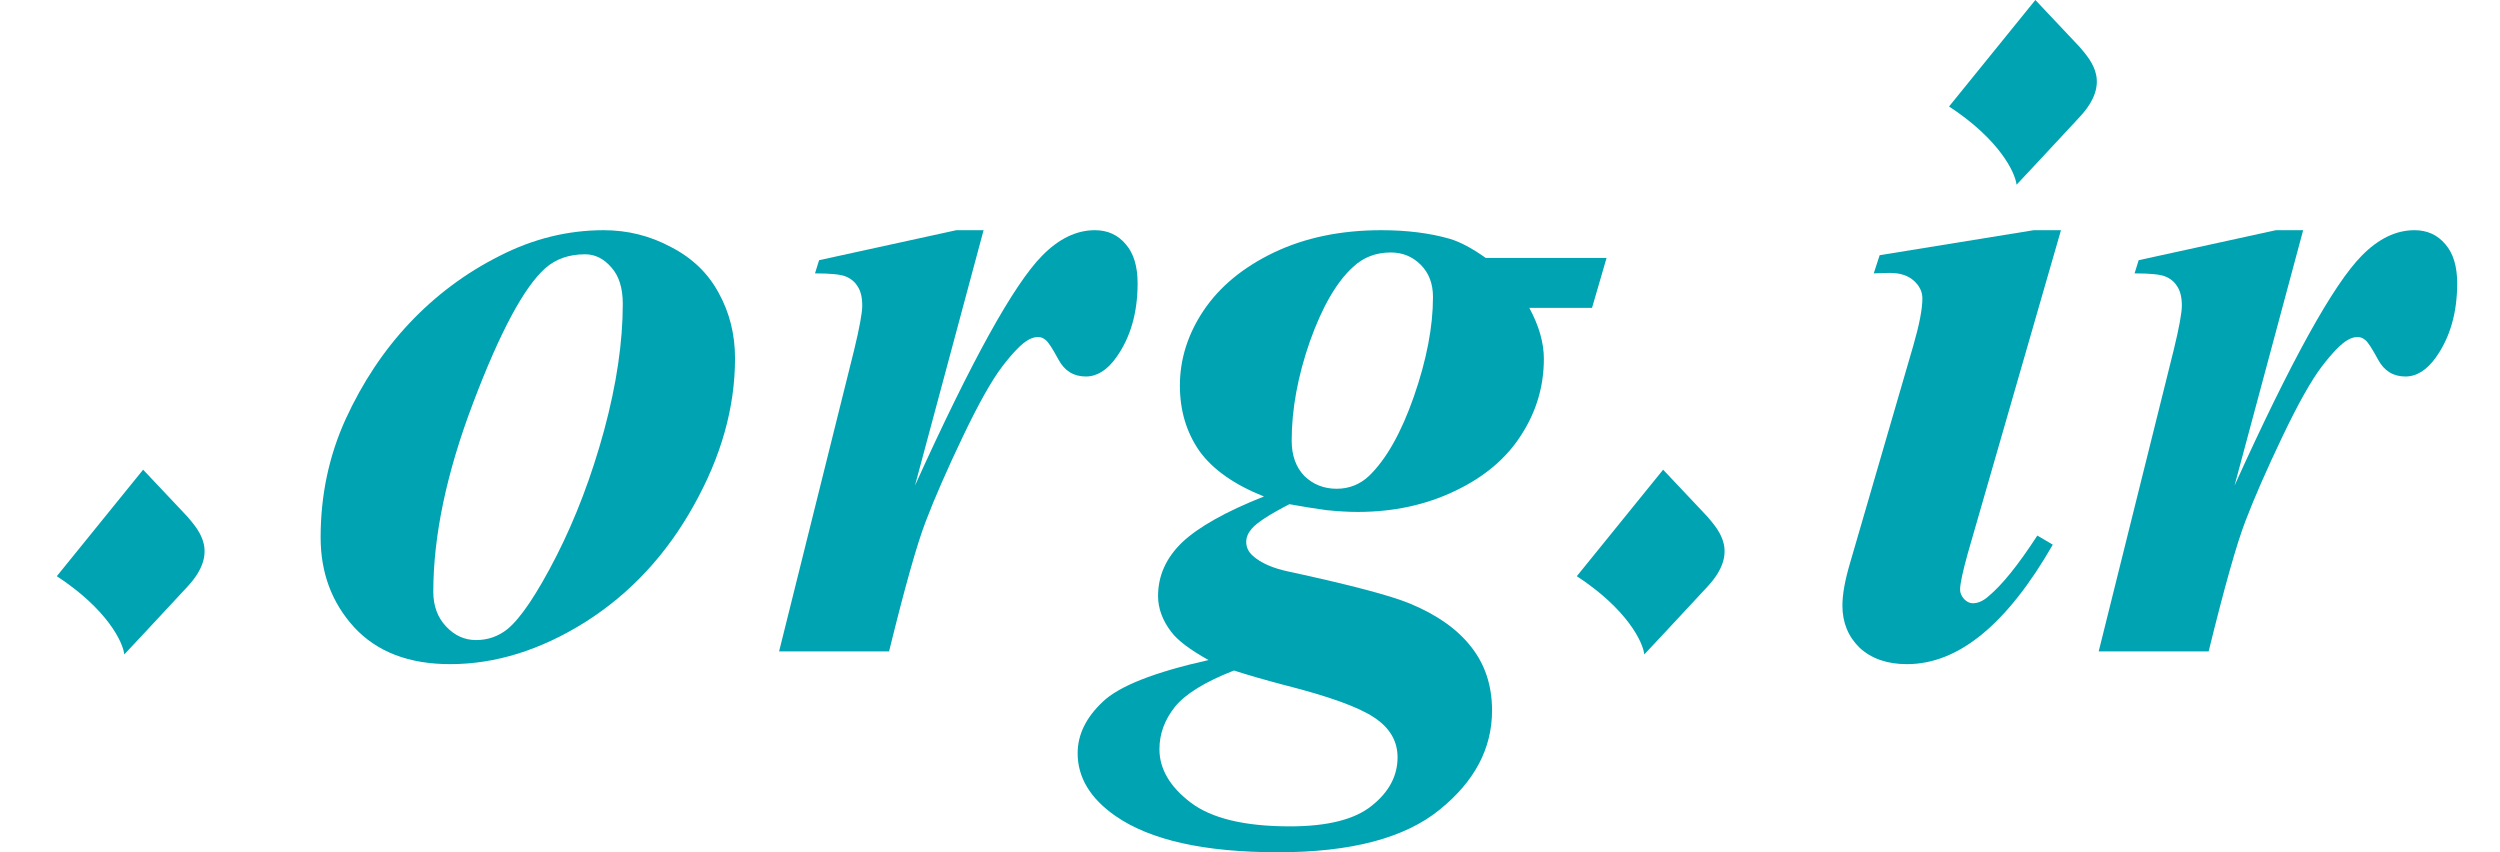
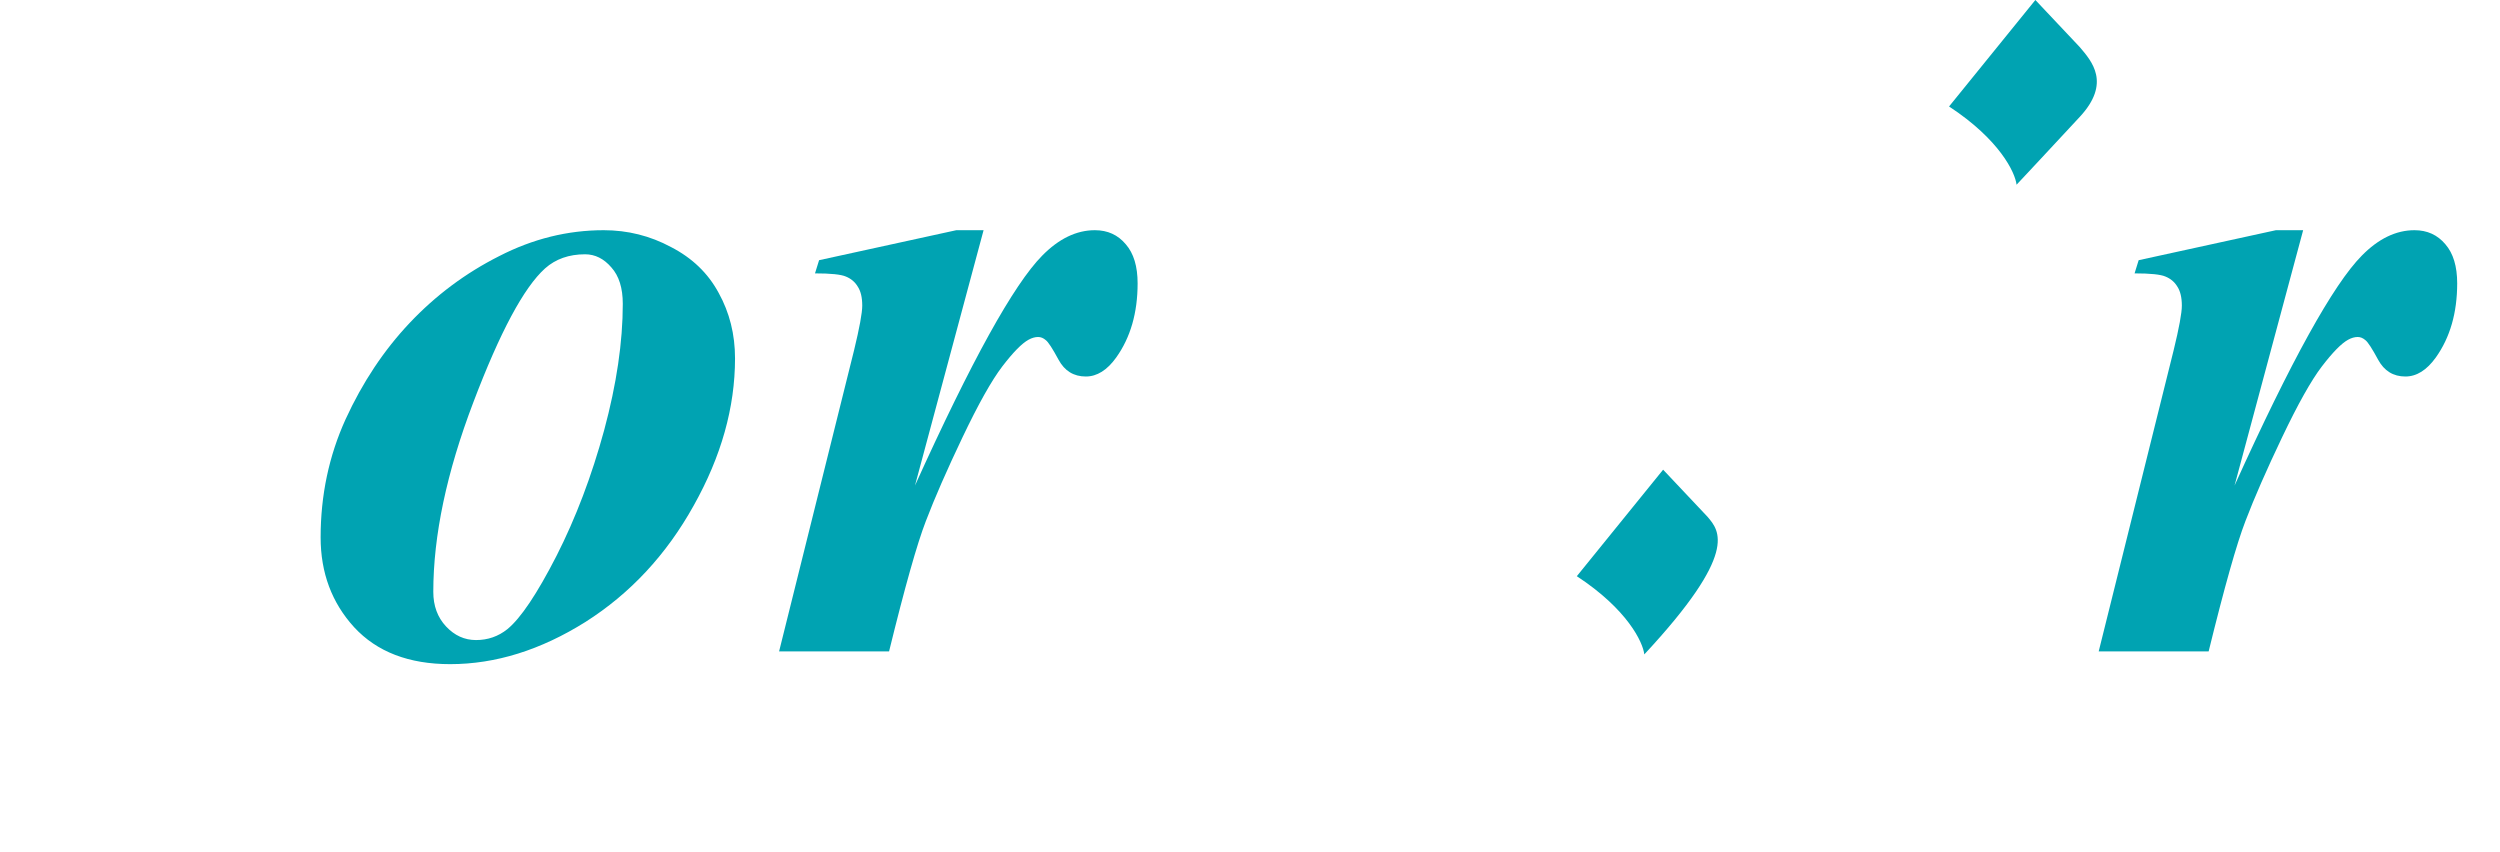
<svg xmlns="http://www.w3.org/2000/svg" width="88" height="30" viewBox="0 0 88 30" fill="none">
  <path d="M81.071 8.103L78.656 17.092C80.639 12.71 82.132 10.012 83.135 8.999C83.721 8.402 84.34 8.103 84.99 8.103C85.438 8.103 85.8 8.268 86.078 8.599C86.355 8.919 86.493 9.377 86.493 9.974C86.493 11.009 86.243 11.878 85.742 12.582C85.422 13.029 85.065 13.253 84.67 13.253C84.244 13.253 83.924 13.056 83.71 12.662C83.497 12.267 83.348 12.038 83.263 11.974C83.177 11.899 83.087 11.862 82.991 11.862C82.884 11.862 82.772 11.894 82.655 11.958C82.42 12.086 82.111 12.4 81.727 12.902C81.354 13.392 80.89 14.218 80.335 15.381C79.781 16.543 79.349 17.529 79.04 18.34C78.731 19.14 78.299 20.67 77.744 22.93H73.874L76.513 12.326C76.705 11.537 76.801 11.014 76.801 10.758C76.801 10.47 76.747 10.246 76.641 10.086C76.545 9.926 76.406 9.809 76.225 9.735C76.054 9.66 75.692 9.623 75.137 9.623L75.281 9.159L80.112 8.103H81.071Z" fill="#00A3B2" />
-   <path d="M72.546 8.103L69.267 19.475C69.086 20.126 68.995 20.552 68.995 20.755C68.995 20.872 69.043 20.984 69.139 21.091C69.235 21.187 69.336 21.235 69.443 21.235C69.624 21.235 69.806 21.155 69.987 20.995C70.467 20.6 71.043 19.886 71.714 18.852L72.258 19.172C70.648 21.976 68.937 23.378 67.124 23.378C66.431 23.378 65.876 23.186 65.46 22.802C65.055 22.408 64.853 21.912 64.853 21.315C64.853 20.92 64.943 20.419 65.124 19.811L67.348 12.166C67.561 11.43 67.668 10.876 67.668 10.502C67.668 10.268 67.566 10.06 67.364 9.878C67.161 9.697 66.884 9.607 66.532 9.607C66.372 9.607 66.18 9.612 65.956 9.623L66.164 8.983L71.586 8.103H72.546Z" fill="#00A3B2" />
-   <path d="M52.297 9.079H56.551L56.039 10.838H53.832C54.173 11.467 54.344 12.064 54.344 12.63C54.344 13.6 54.077 14.496 53.544 15.317C53.022 16.138 52.243 16.794 51.209 17.284C50.185 17.775 49.044 18.02 47.786 18.02C47.455 18.02 47.087 17.998 46.682 17.956C46.288 17.902 45.856 17.833 45.387 17.748C44.683 18.11 44.24 18.398 44.059 18.612C43.931 18.761 43.867 18.916 43.867 19.076C43.867 19.267 43.947 19.433 44.107 19.571C44.384 19.817 44.795 19.998 45.339 20.115C47.514 20.584 48.948 20.963 49.641 21.251C50.59 21.645 51.305 22.152 51.785 22.77C52.275 23.389 52.52 24.135 52.52 25.01C52.52 26.343 51.907 27.505 50.681 28.496C49.455 29.499 47.557 30 44.987 30C42.396 30 40.487 29.573 39.261 28.72C38.376 28.102 37.933 27.366 37.933 26.513C37.933 25.863 38.226 25.26 38.813 24.706C39.389 24.151 40.631 23.661 42.54 23.234C41.889 22.872 41.452 22.541 41.228 22.242C40.919 21.837 40.764 21.416 40.764 20.979C40.764 20.264 41.047 19.635 41.612 19.091C42.188 18.548 43.147 18.009 44.491 17.476C43.446 17.06 42.689 16.527 42.22 15.877C41.761 15.215 41.532 14.448 41.532 13.573C41.532 12.646 41.809 11.766 42.364 10.934C42.929 10.092 43.755 9.409 44.843 8.887C45.941 8.364 47.2 8.103 48.618 8.103C49.524 8.103 50.329 8.204 51.033 8.407C51.395 8.514 51.817 8.737 52.297 9.079ZM48.954 8.887C48.431 8.887 47.989 9.057 47.626 9.399C47.05 9.921 46.544 10.796 46.106 12.022C45.68 13.248 45.467 14.41 45.467 15.509C45.467 16.031 45.616 16.447 45.915 16.756C46.224 17.055 46.602 17.204 47.05 17.204C47.487 17.204 47.866 17.055 48.186 16.756C48.794 16.17 49.322 15.237 49.769 13.957C50.217 12.667 50.441 11.499 50.441 10.454C50.441 9.985 50.297 9.607 50.009 9.319C49.721 9.031 49.37 8.887 48.954 8.887ZM43.435 23.602C42.422 23.997 41.729 24.423 41.356 24.882C40.993 25.34 40.812 25.836 40.812 26.369C40.812 27.062 41.175 27.686 41.9 28.241C42.636 28.806 43.803 29.088 45.403 29.088C46.736 29.088 47.701 28.843 48.298 28.352C48.895 27.873 49.194 27.308 49.194 26.657C49.194 26.081 48.916 25.612 48.362 25.25C47.818 24.887 46.768 24.508 45.211 24.114C44.486 23.922 43.894 23.751 43.435 23.602Z" fill="#00A3B2" />
  <path d="M34.622 8.103L32.207 17.092C34.19 12.71 35.683 10.012 36.685 8.999C37.272 8.402 37.89 8.103 38.541 8.103C38.989 8.103 39.351 8.268 39.628 8.599C39.906 8.919 40.044 9.377 40.044 9.974C40.044 11.009 39.794 11.878 39.292 12.582C38.973 13.029 38.615 13.253 38.221 13.253C37.794 13.253 37.474 13.056 37.261 12.662C37.048 12.267 36.899 12.038 36.813 11.974C36.728 11.899 36.637 11.862 36.541 11.862C36.435 11.862 36.323 11.894 36.206 11.958C35.971 12.086 35.662 12.4 35.278 12.902C34.905 13.392 34.441 14.218 33.886 15.381C33.332 16.543 32.9 17.529 32.591 18.34C32.281 19.14 31.85 20.67 31.295 22.93H27.424L30.064 12.326C30.255 11.537 30.351 11.014 30.351 10.758C30.351 10.47 30.298 10.246 30.191 10.086C30.096 9.926 29.957 9.809 29.776 9.735C29.605 9.66 29.242 9.623 28.688 9.623L28.832 9.159L33.662 8.103H34.622Z" fill="#00A3B2" />
  <path d="M21.25 8.103C22.093 8.103 22.882 8.3 23.618 8.695C24.364 9.079 24.924 9.617 25.297 10.31C25.681 11.003 25.873 11.771 25.873 12.614C25.873 14.341 25.388 16.069 24.418 17.796C23.458 19.523 22.189 20.888 20.611 21.891C19.032 22.882 17.444 23.378 15.844 23.378C14.394 23.378 13.269 22.946 12.469 22.082C11.68 21.219 11.286 20.163 11.286 18.916C11.286 17.433 11.579 16.047 12.165 14.757C12.762 13.456 13.514 12.326 14.421 11.366C15.338 10.396 16.388 9.612 17.572 9.015C18.755 8.407 19.982 8.103 21.25 8.103ZM20.595 8.951C20.029 8.951 19.56 9.116 19.187 9.447C18.441 10.118 17.598 11.691 16.66 14.165C15.722 16.628 15.252 18.852 15.252 20.835C15.252 21.325 15.402 21.731 15.7 22.05C15.999 22.37 16.351 22.53 16.756 22.53C17.172 22.53 17.54 22.402 17.86 22.146C18.329 21.763 18.904 20.904 19.587 19.571C20.269 18.228 20.829 16.751 21.267 15.141C21.704 13.52 21.922 12.038 21.922 10.694C21.922 10.14 21.789 9.713 21.522 9.415C21.256 9.105 20.947 8.951 20.595 8.951Z" fill="#00A3B2" />
  <path d="M73.209 1.659L71.645 0L68.607 3.748C70.388 4.916 70.933 6.07 70.983 6.502C71.264 6.203 72.102 5.307 73.209 4.113C74.316 2.919 73.63 2.156 73.209 1.659Z" fill="#00A3B2" />
-   <path d="M60.106 18.192L58.542 16.533L55.504 20.282C57.285 21.449 57.83 22.604 57.88 23.035C58.161 22.736 58.999 21.841 60.106 20.646C61.213 19.452 60.527 18.689 60.106 18.192Z" fill="#00A3B2" />
-   <path d="M6.602 18.192L5.038 16.533L2 20.282C3.781 21.449 4.326 22.604 4.376 23.035C4.657 22.736 5.495 21.841 6.602 20.646C7.709 19.452 7.023 18.689 6.602 18.192Z" fill="#00A3B2" />
+   <path d="M60.106 18.192L58.542 16.533L55.504 20.282C57.285 21.449 57.83 22.604 57.88 23.035C61.213 19.452 60.527 18.689 60.106 18.192Z" fill="#00A3B2" />
</svg>